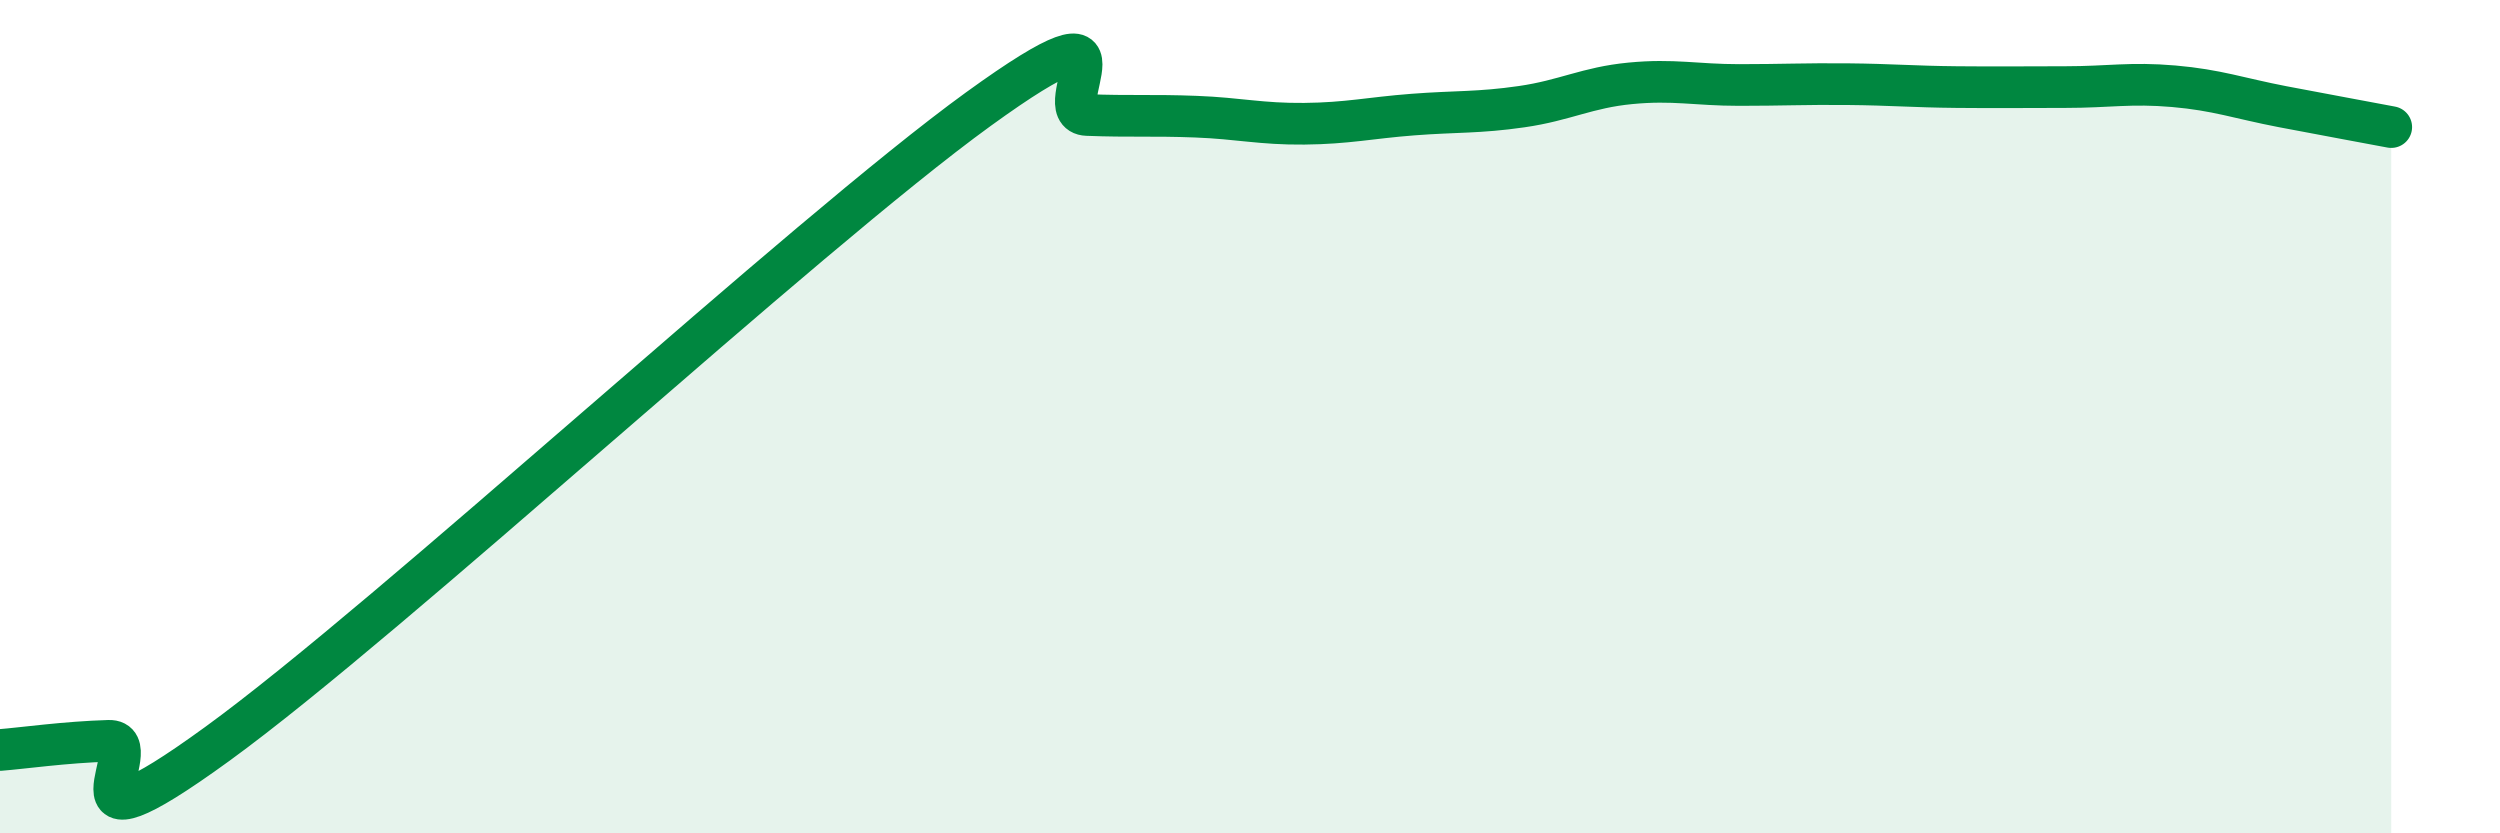
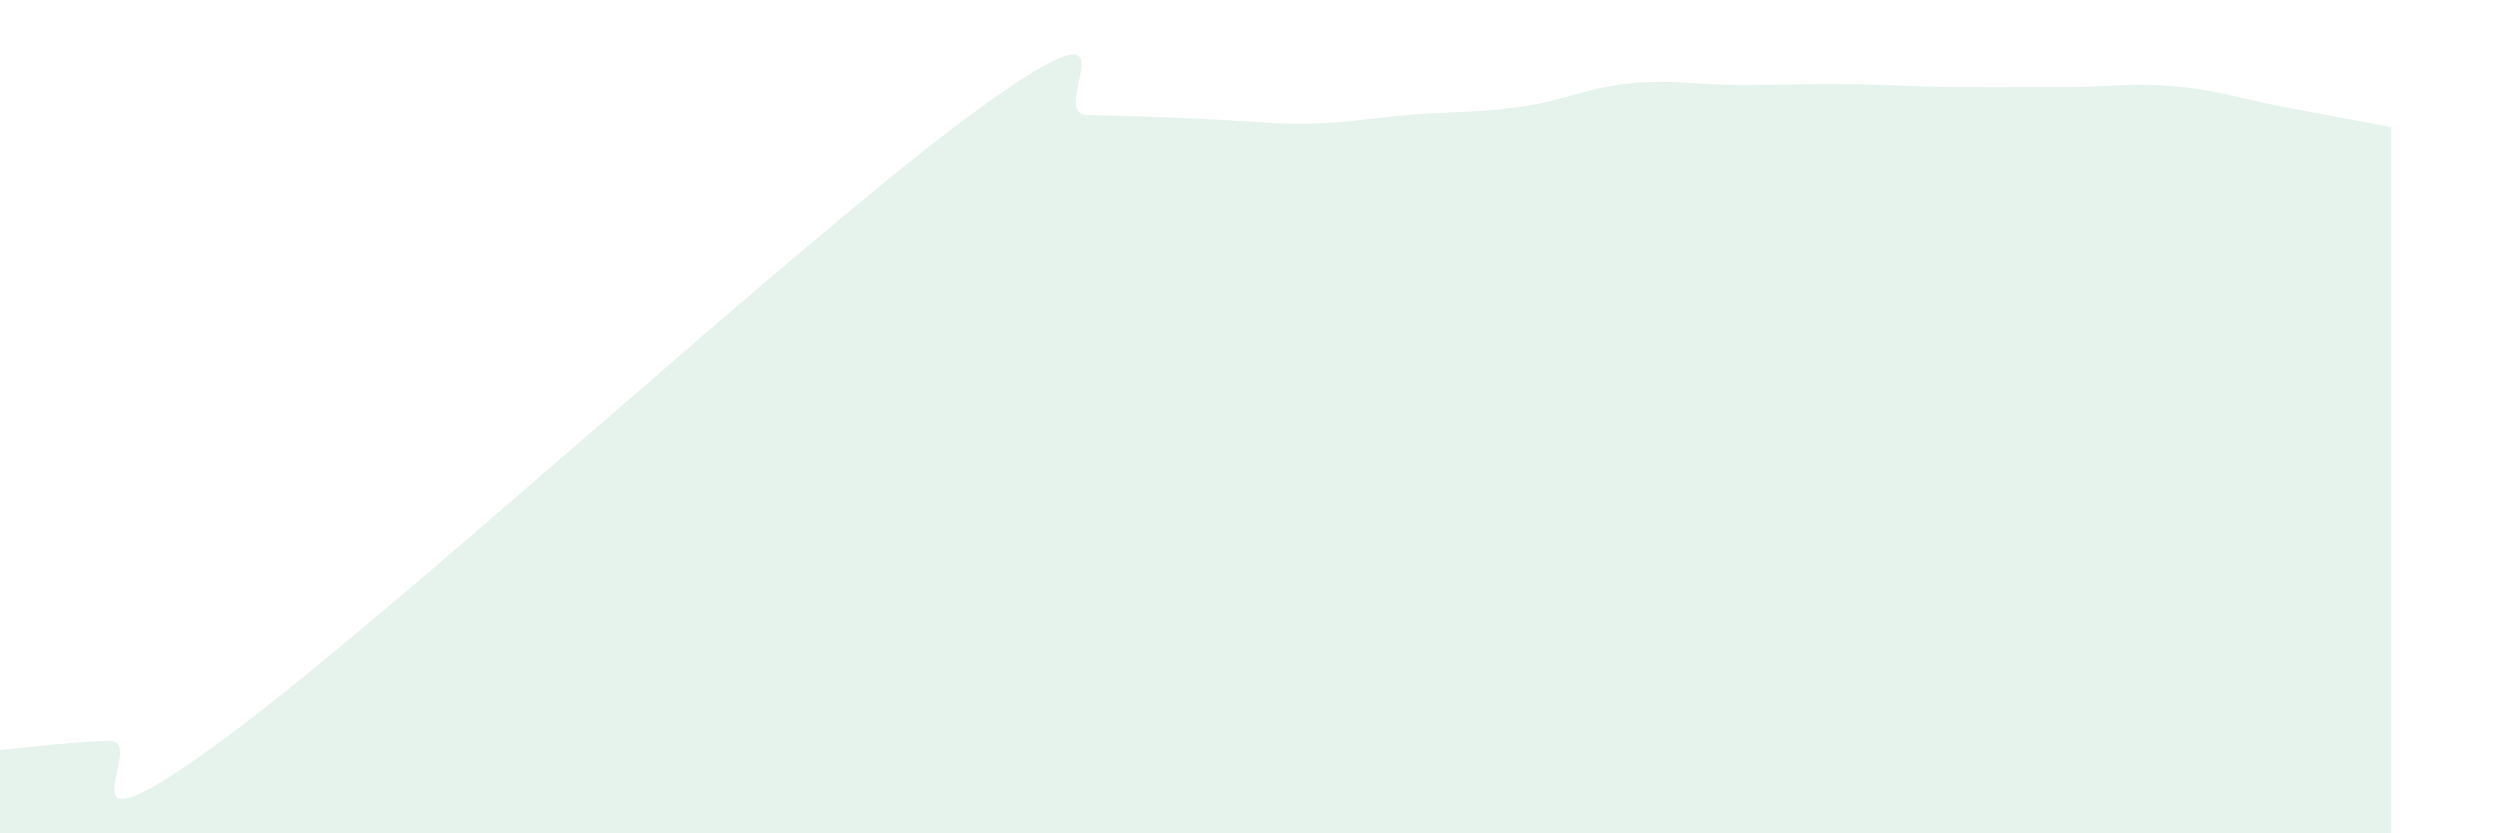
<svg xmlns="http://www.w3.org/2000/svg" width="60" height="20" viewBox="0 0 60 20">
-   <path d="M 0,18 C 0.52,17.96 1.57,17.81 2.61,17.78 C 3.65,17.75 1.05,20.88 5.22,17.85 C 9.39,14.82 19.31,5.64 23.48,2.62 C 27.65,-0.4 25.05,2.72 26.09,2.76 C 27.13,2.8 27.66,2.76 28.7,2.8 C 29.74,2.84 30.26,2.98 31.3,2.97 C 32.34,2.96 32.87,2.83 33.91,2.75 C 34.95,2.67 35.48,2.71 36.52,2.56 C 37.56,2.41 38.09,2.1 39.13,2 C 40.17,1.9 40.7,2.04 41.74,2.04 C 42.78,2.04 43.31,2.01 44.35,2.02 C 45.39,2.03 45.92,2.08 46.96,2.09 C 48,2.1 48.53,2.09 49.57,2.09 C 50.61,2.09 51.13,1.98 52.17,2.07 C 53.21,2.16 53.74,2.36 54.78,2.56 C 55.82,2.76 56.87,2.95 57.39,3.05L57.39 20L0 20Z" fill="#008740" opacity="0.1" stroke-linecap="round" stroke-linejoin="round" />
-   <path d="M 0,18 C 0.52,17.96 1.57,17.81 2.61,17.78 C 3.65,17.75 1.05,20.88 5.22,17.85 C 9.39,14.82 19.31,5.64 23.48,2.62 C 27.65,-0.4 25.05,2.72 26.09,2.76 C 27.13,2.8 27.66,2.76 28.7,2.8 C 29.74,2.84 30.26,2.98 31.3,2.97 C 32.34,2.96 32.87,2.83 33.91,2.75 C 34.95,2.67 35.48,2.71 36.52,2.56 C 37.56,2.41 38.09,2.1 39.13,2 C 40.17,1.9 40.7,2.04 41.74,2.04 C 42.78,2.04 43.31,2.01 44.35,2.02 C 45.39,2.03 45.92,2.08 46.96,2.09 C 48,2.1 48.53,2.09 49.57,2.09 C 50.61,2.09 51.13,1.98 52.17,2.07 C 53.21,2.16 53.74,2.36 54.78,2.56 C 55.82,2.76 56.87,2.95 57.39,3.05" stroke="#008740" stroke-width="1" fill="none" stroke-linecap="round" stroke-linejoin="round" />
+   <path d="M 0,18 C 0.52,17.96 1.57,17.81 2.61,17.78 C 3.65,17.75 1.05,20.88 5.22,17.85 C 9.39,14.82 19.31,5.64 23.48,2.62 C 27.65,-0.4 25.05,2.72 26.09,2.76 C 29.74,2.84 30.26,2.98 31.3,2.97 C 32.34,2.96 32.87,2.83 33.91,2.75 C 34.95,2.67 35.48,2.71 36.52,2.56 C 37.56,2.41 38.09,2.1 39.13,2 C 40.17,1.9 40.7,2.04 41.74,2.04 C 42.78,2.04 43.31,2.01 44.35,2.02 C 45.39,2.03 45.92,2.08 46.96,2.09 C 48,2.1 48.53,2.09 49.57,2.09 C 50.61,2.09 51.13,1.98 52.17,2.07 C 53.21,2.16 53.74,2.36 54.78,2.56 C 55.82,2.76 56.87,2.95 57.39,3.05L57.39 20L0 20Z" fill="#008740" opacity="0.1" stroke-linecap="round" stroke-linejoin="round" />
</svg>